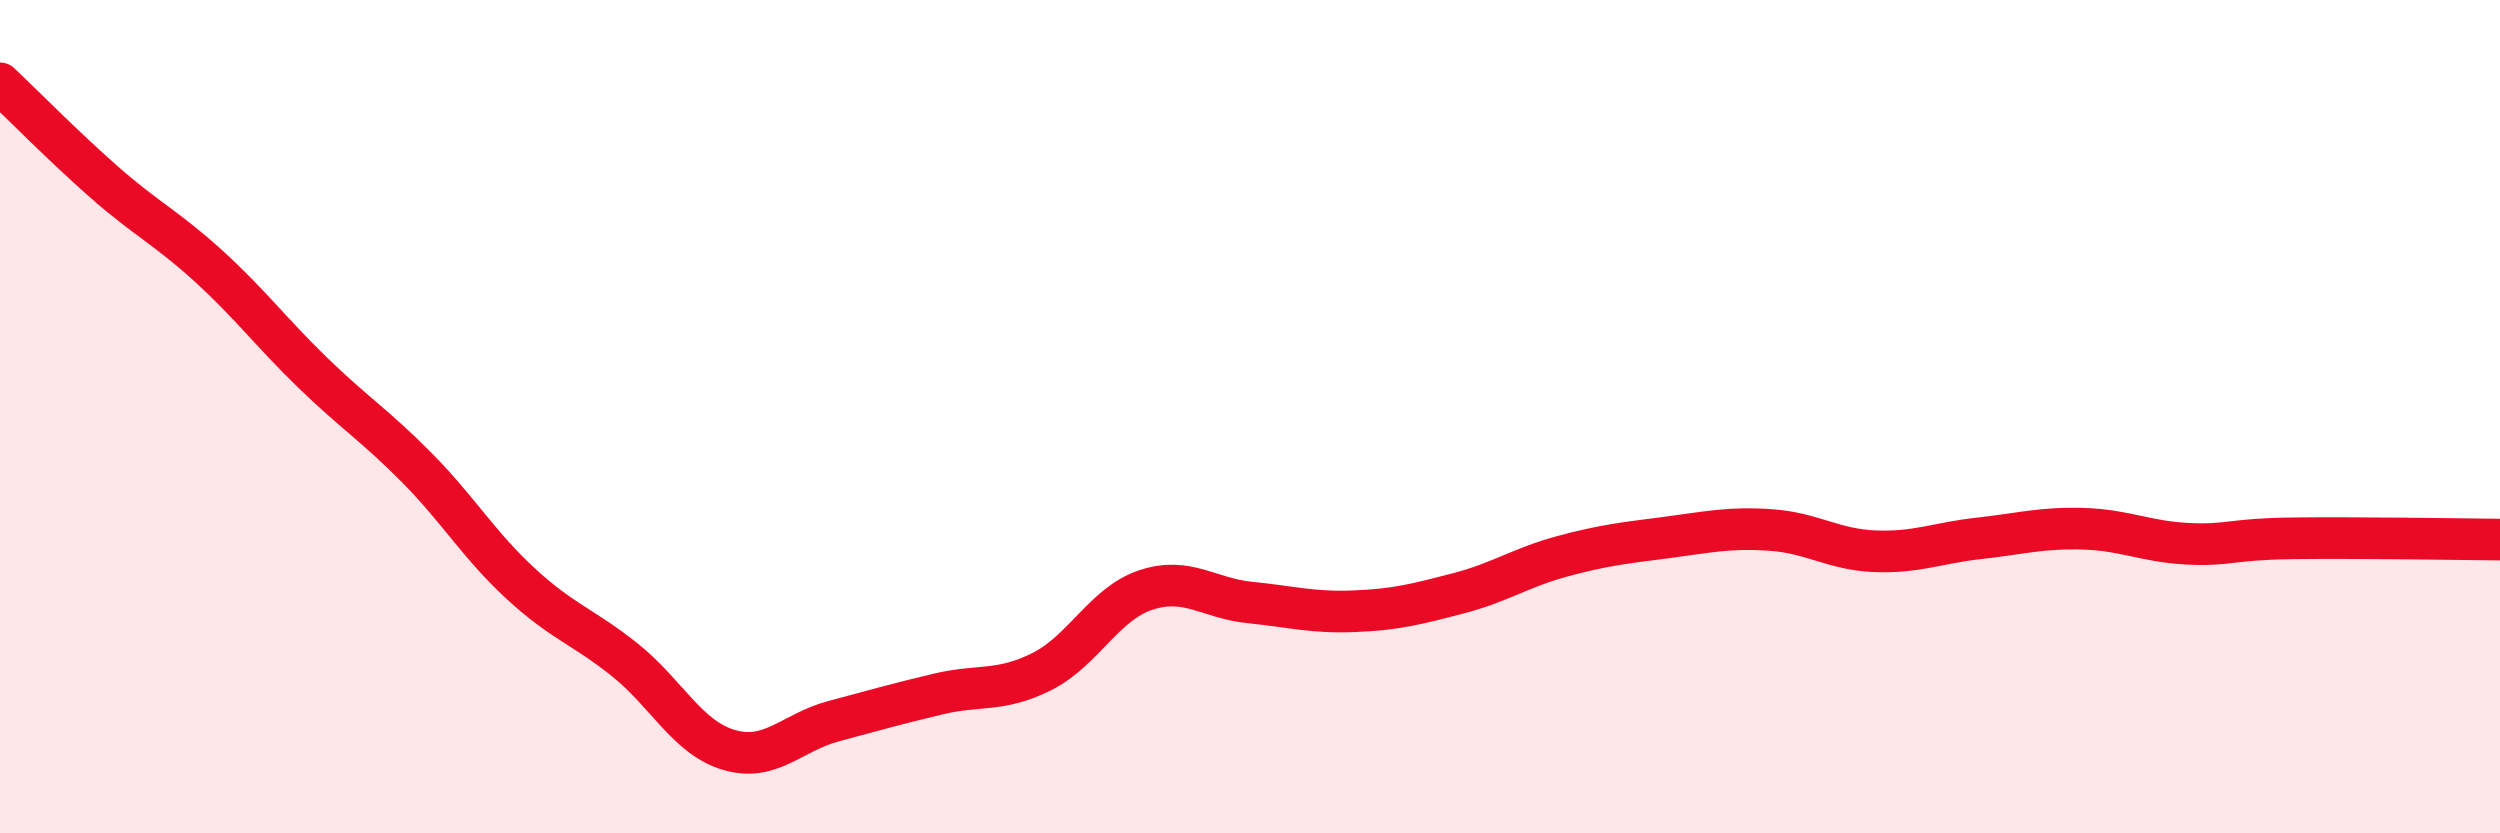
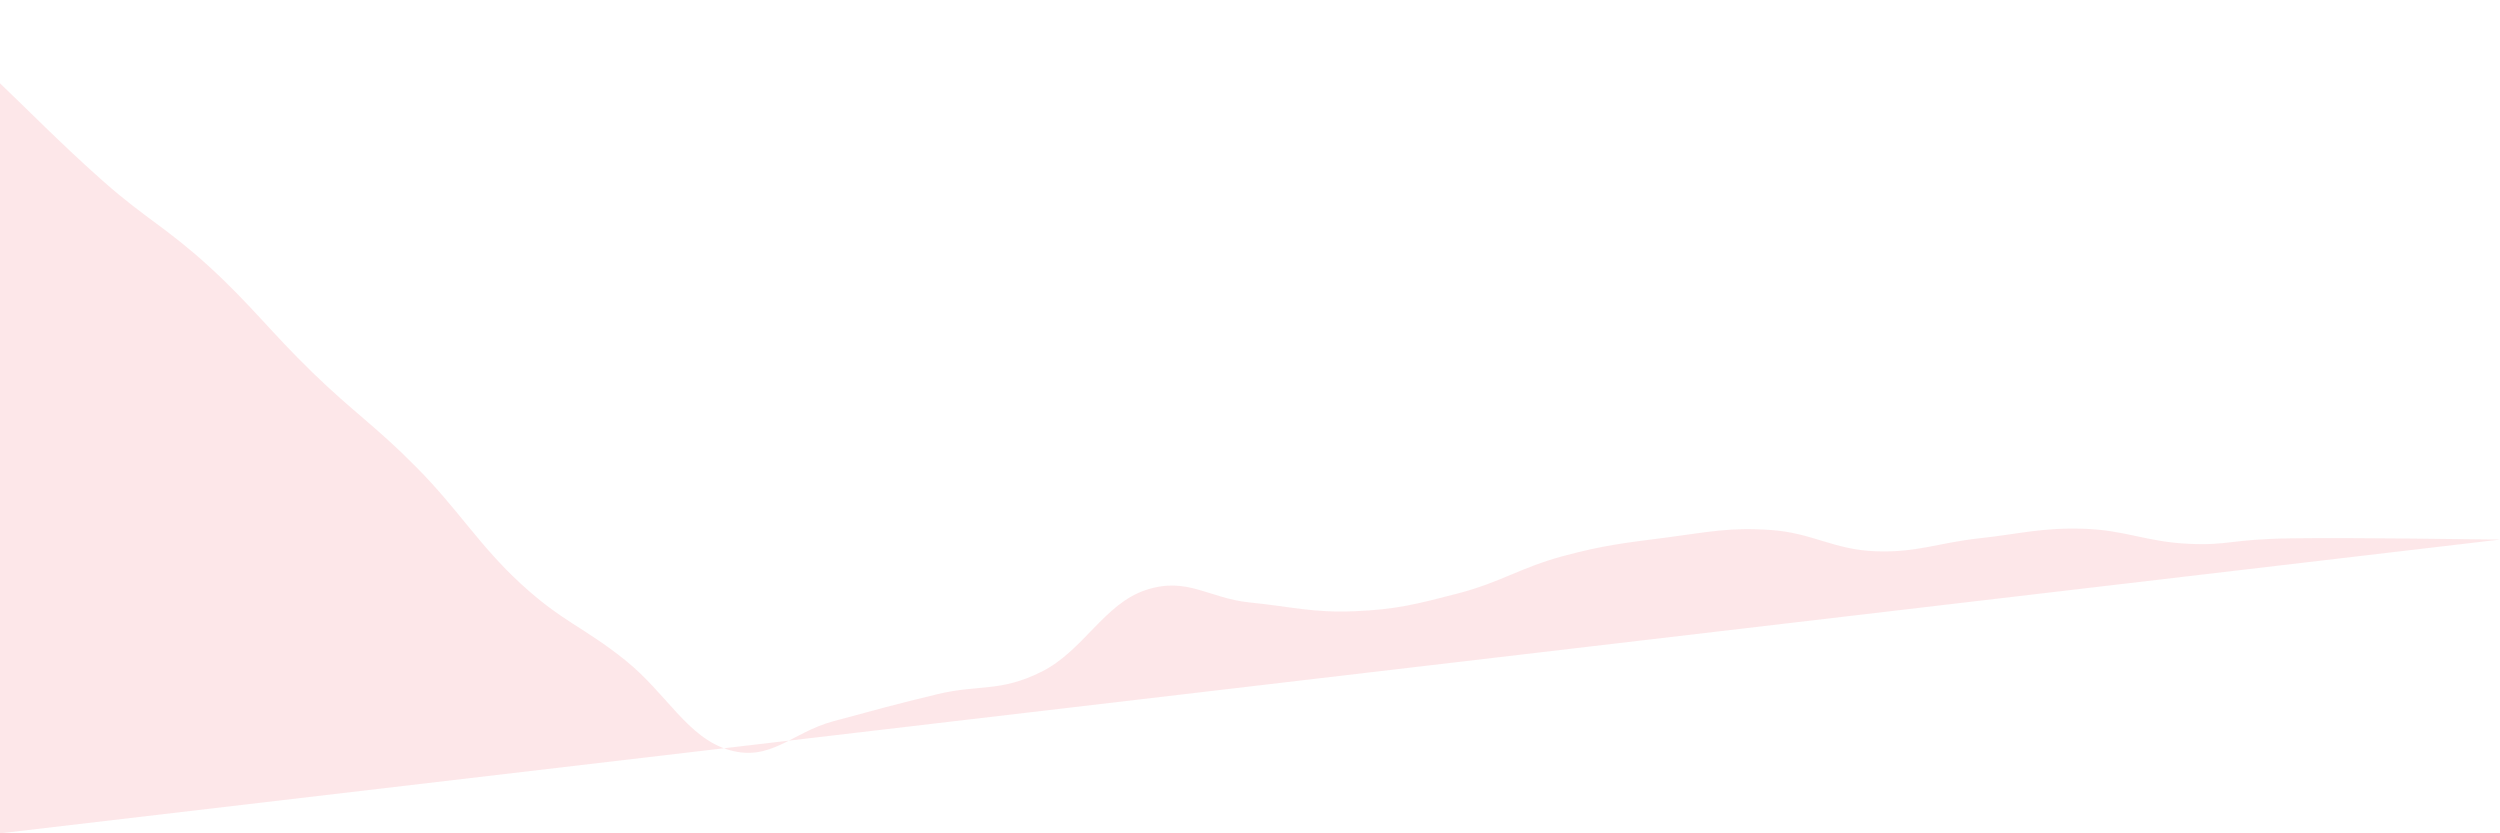
<svg xmlns="http://www.w3.org/2000/svg" width="60" height="20" viewBox="0 0 60 20">
-   <path d="M 0,2 C 0.5,2.47 1.5,3.49 2.5,4.37 C 3.5,5.25 4,5.47 5,6.38 C 6,7.29 6.5,7.97 7.5,8.94 C 8.5,9.91 9,10.21 10,11.22 C 11,12.23 11.5,13.09 12.5,14.01 C 13.5,14.93 14,15.04 15,15.84 C 16,16.64 16.5,17.71 17.5,18 C 18.5,18.29 19,17.58 20,17.31 C 21,17.04 21.5,16.9 22.5,16.66 C 23.5,16.42 24,16.62 25,16.12 C 26,15.62 26.5,14.49 27.5,14.16 C 28.5,13.83 29,14.36 30,14.46 C 31,14.56 31.5,14.71 32.5,14.67 C 33.5,14.63 34,14.5 35,14.24 C 36,13.98 36.5,13.62 37.5,13.35 C 38.5,13.08 39,13.03 40,12.9 C 41,12.77 41.5,12.65 42.5,12.72 C 43.5,12.79 44,13.19 45,13.23 C 46,13.27 46.5,13.03 47.5,12.92 C 48.5,12.81 49,12.66 50,12.69 C 51,12.72 51.5,13 52.5,13.05 C 53.5,13.1 53.5,12.94 55,12.92 C 56.5,12.9 59,12.94 60,12.95L60 20L0 20Z" fill="#EB0A25" opacity="0.1" stroke-linecap="round" stroke-linejoin="round" />
-   <path d="M 0,2 C 0.5,2.47 1.5,3.49 2.5,4.37 C 3.5,5.25 4,5.47 5,6.38 C 6,7.29 6.5,7.97 7.5,8.94 C 8.5,9.91 9,10.21 10,11.22 C 11,12.23 11.5,13.09 12.5,14.01 C 13.5,14.93 14,15.04 15,15.84 C 16,16.64 16.5,17.71 17.5,18 C 18.5,18.29 19,17.58 20,17.31 C 21,17.04 21.5,16.9 22.5,16.66 C 23.5,16.42 24,16.62 25,16.12 C 26,15.62 26.5,14.49 27.5,14.16 C 28.5,13.83 29,14.36 30,14.46 C 31,14.56 31.5,14.71 32.5,14.67 C 33.5,14.63 34,14.5 35,14.24 C 36,13.98 36.5,13.62 37.5,13.35 C 38.5,13.08 39,13.03 40,12.9 C 41,12.77 41.5,12.65 42.5,12.72 C 43.5,12.79 44,13.19 45,13.23 C 46,13.27 46.5,13.03 47.5,12.92 C 48.5,12.81 49,12.66 50,12.69 C 51,12.72 51.5,13 52.5,13.05 C 53.5,13.1 53.5,12.94 55,12.92 C 56.5,12.9 59,12.94 60,12.95" stroke="#EB0A25" stroke-width="1" fill="none" stroke-linecap="round" stroke-linejoin="round" />
+   <path d="M 0,2 C 0.5,2.47 1.5,3.49 2.5,4.37 C 3.5,5.25 4,5.47 5,6.38 C 6,7.29 6.5,7.97 7.5,8.94 C 8.5,9.91 9,10.21 10,11.22 C 11,12.23 11.5,13.09 12.5,14.01 C 13.5,14.93 14,15.04 15,15.84 C 16,16.64 16.5,17.71 17.5,18 C 18.5,18.29 19,17.58 20,17.31 C 21,17.04 21.5,16.9 22.5,16.66 C 23.5,16.42 24,16.62 25,16.12 C 26,15.62 26.5,14.49 27.5,14.16 C 28.5,13.83 29,14.36 30,14.46 C 31,14.56 31.5,14.71 32.5,14.67 C 33.5,14.63 34,14.5 35,14.24 C 36,13.98 36.5,13.62 37.5,13.35 C 38.5,13.08 39,13.03 40,12.9 C 41,12.77 41.5,12.65 42.5,12.72 C 43.5,12.79 44,13.19 45,13.23 C 46,13.27 46.5,13.03 47.5,12.92 C 48.5,12.81 49,12.66 50,12.69 C 51,12.72 51.5,13 52.5,13.05 C 53.5,13.1 53.5,12.94 55,12.92 C 56.5,12.9 59,12.94 60,12.95L0 20Z" fill="#EB0A25" opacity="0.1" stroke-linecap="round" stroke-linejoin="round" />
</svg>